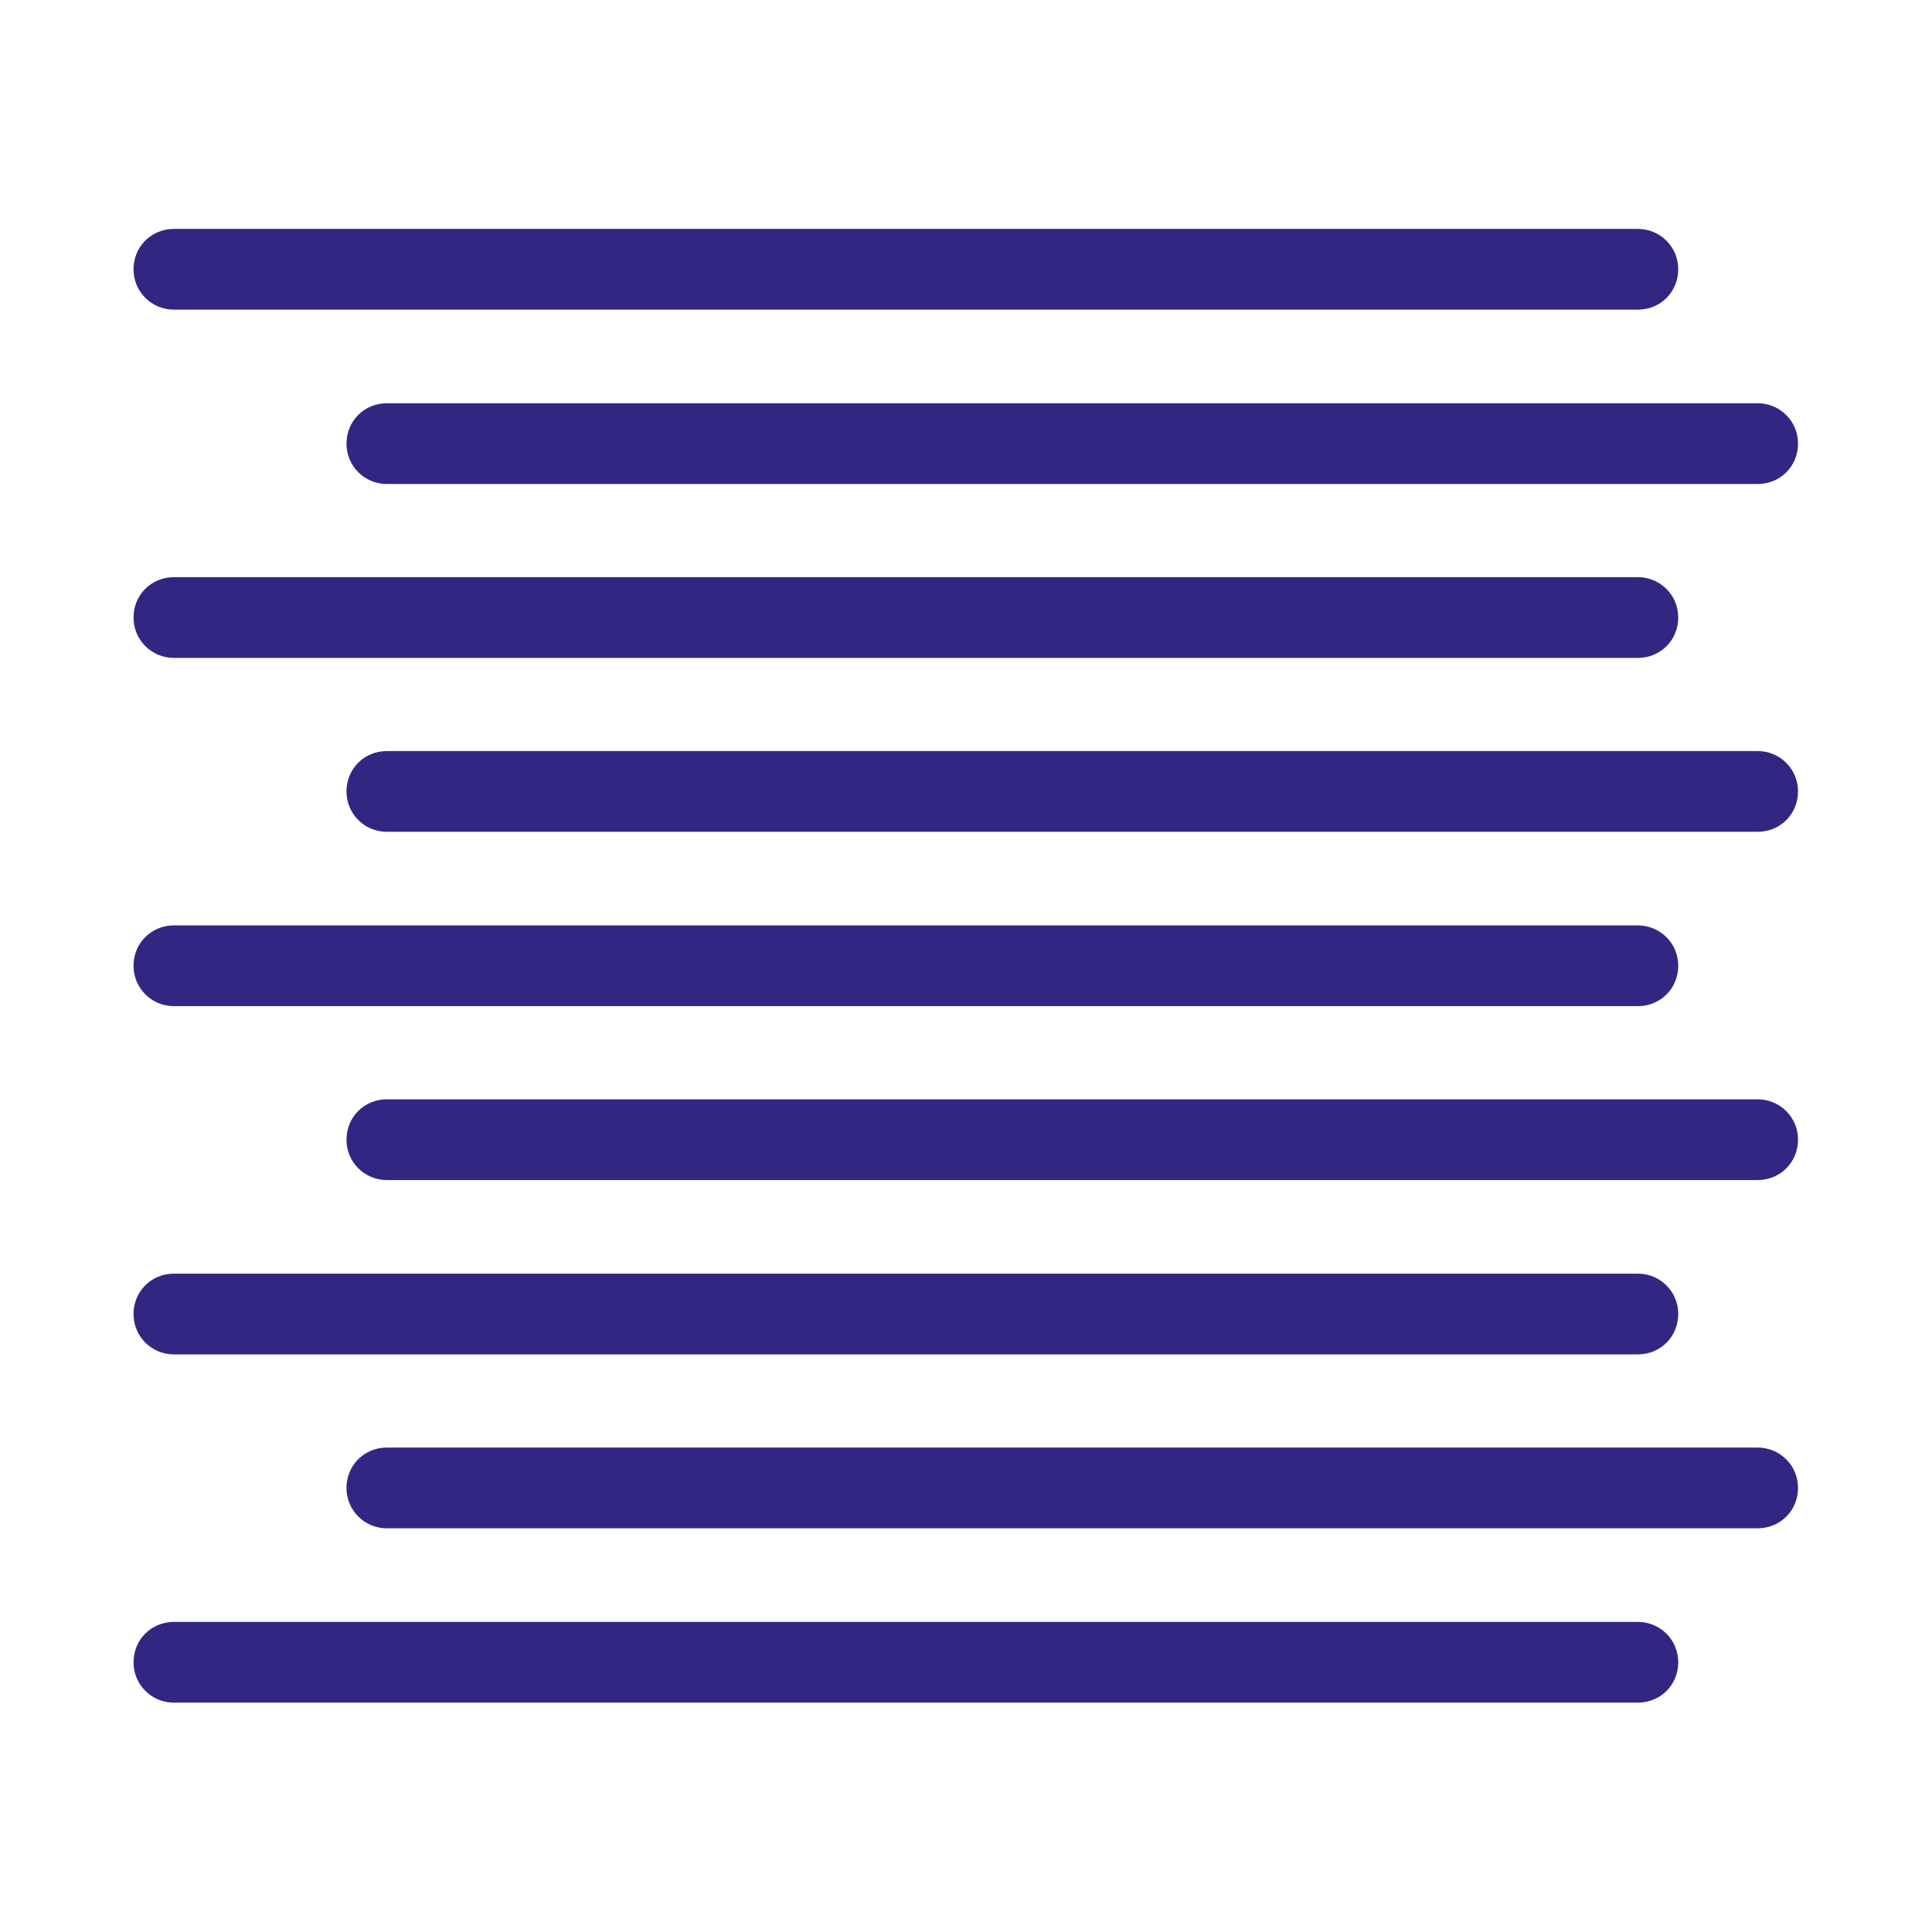
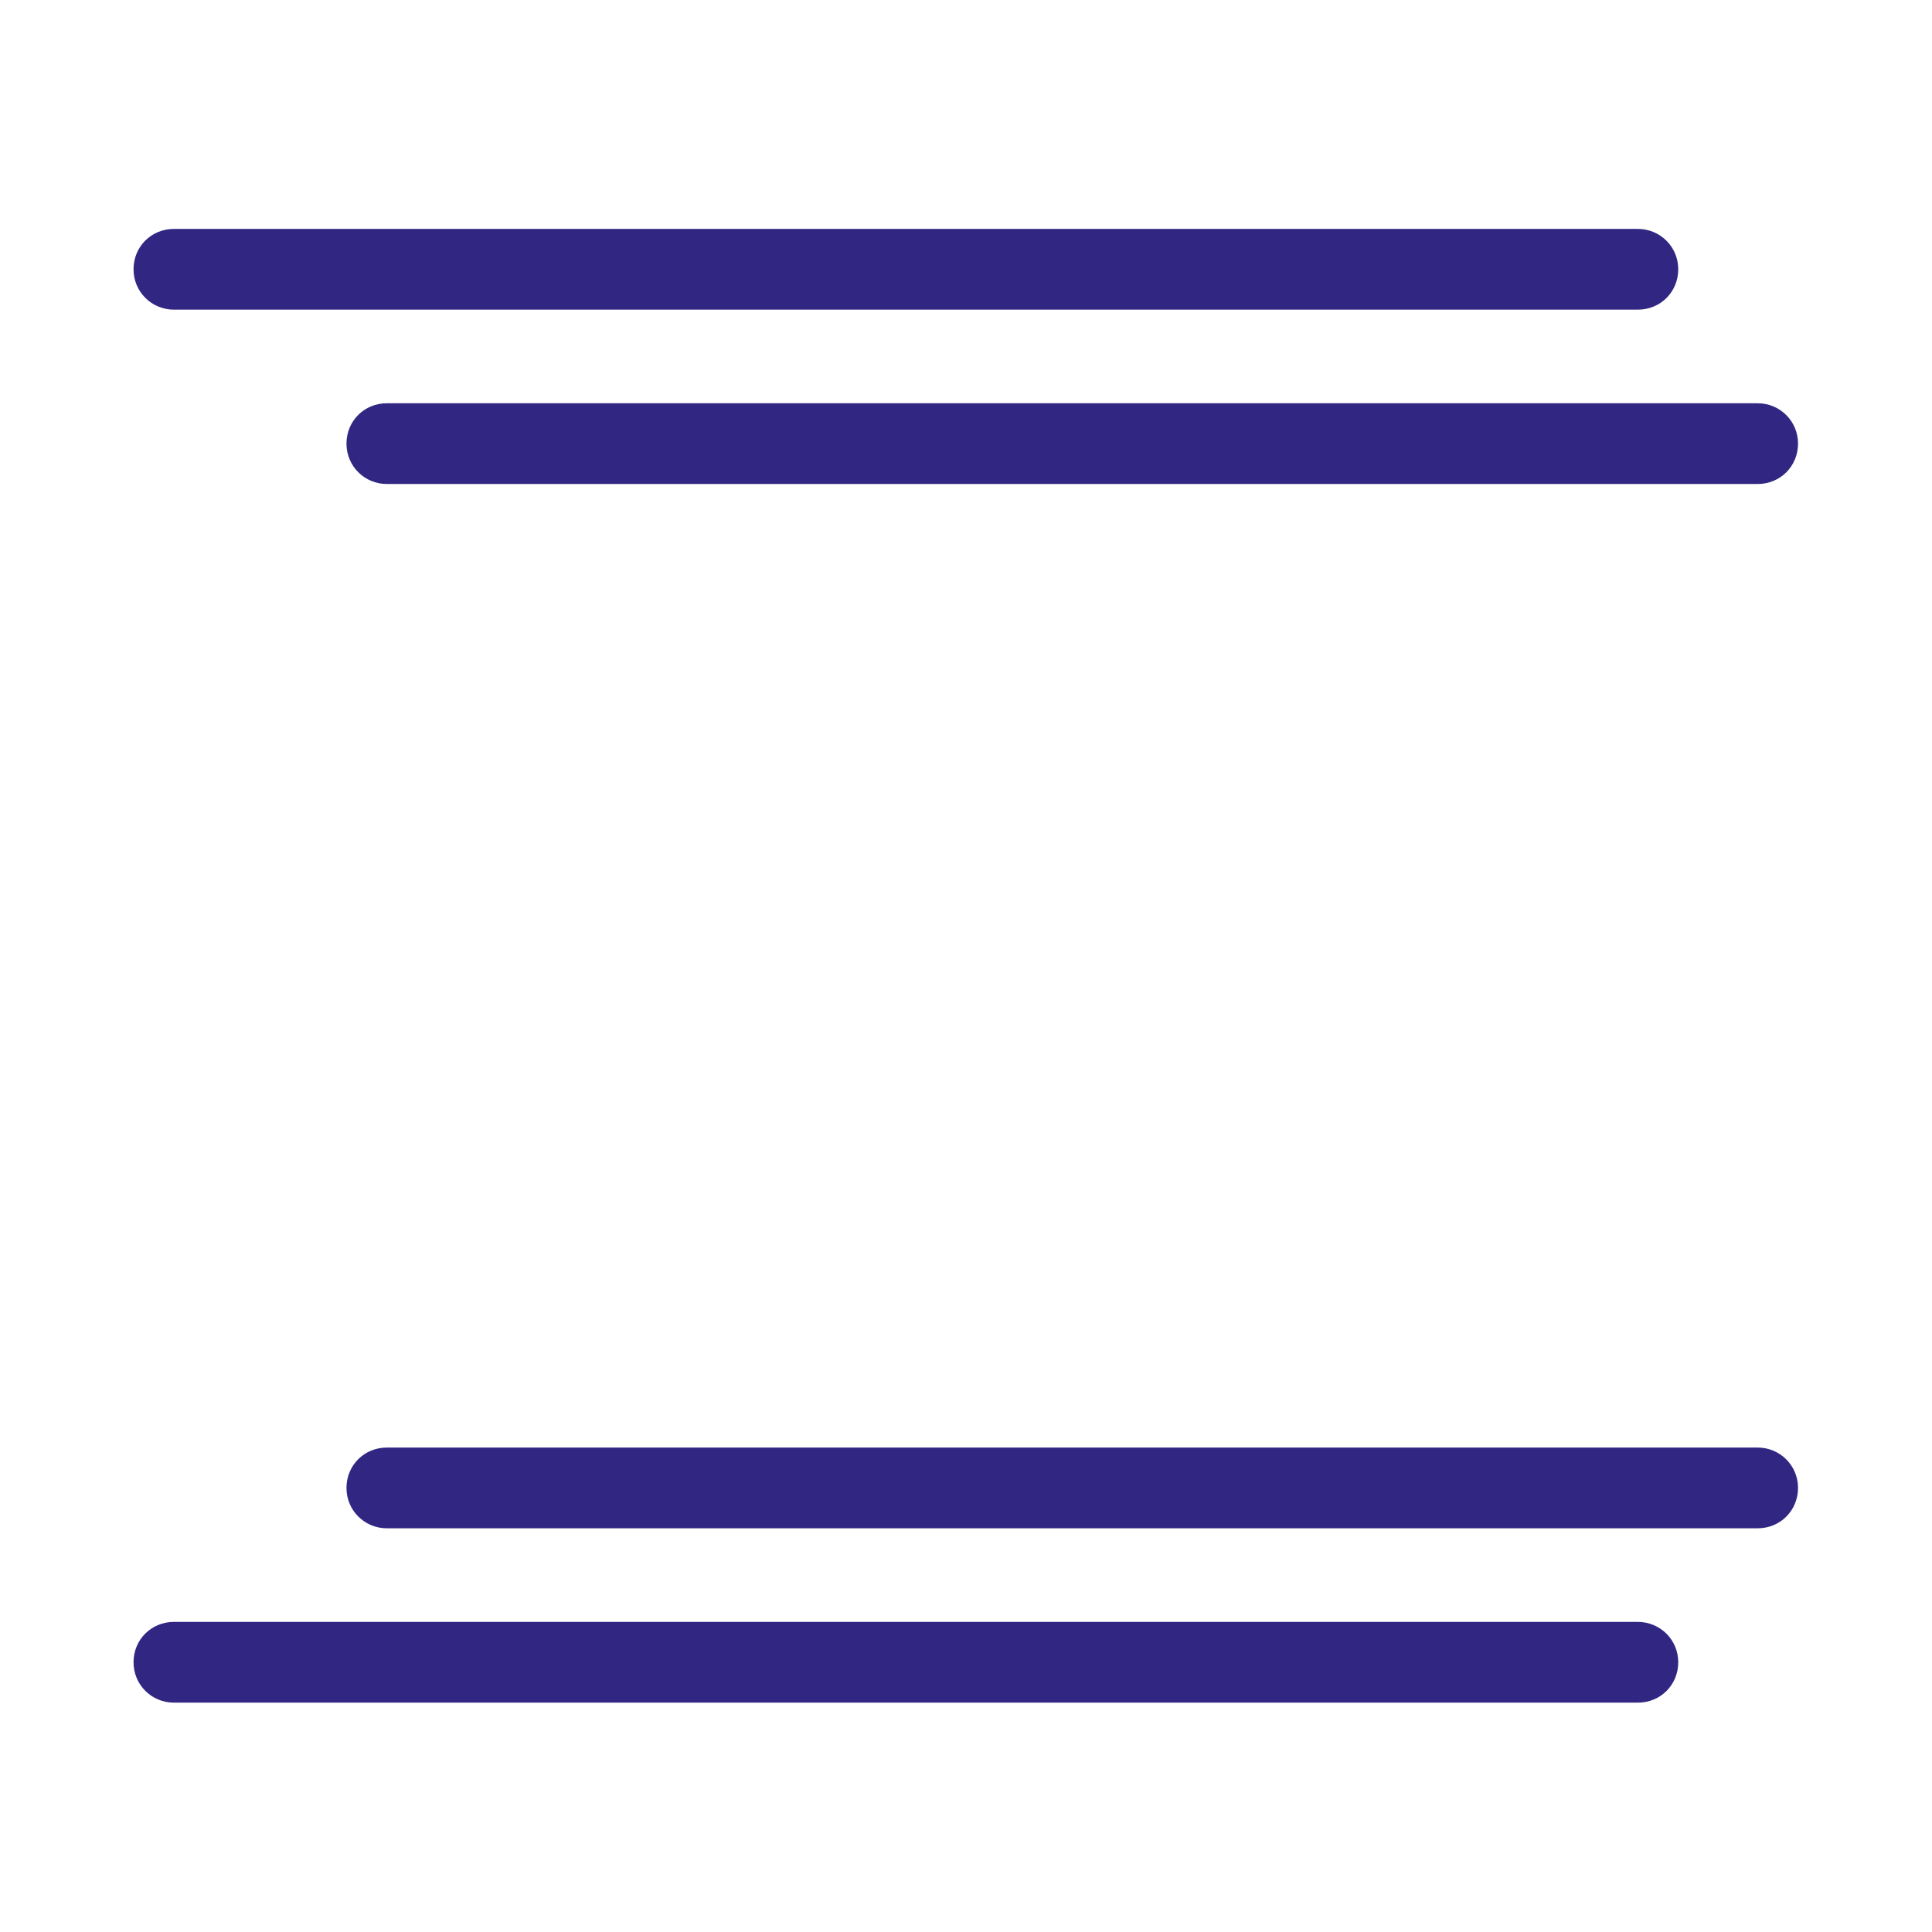
<svg xmlns="http://www.w3.org/2000/svg" id="Calque_1" viewBox="0 0 43.55 43.55">
  <defs>
    <style>
      .cls-1 {
        fill: #312783;
      }
    </style>
  </defs>
  <path class="cls-1" d="M39.63,10.91H8.72c-.5,0-.91-.4-.91-.91s.4-.91.91-.91h30.9c.5,0,.91.4.91.91s-.4.91-.91.91Z" />
-   <path class="cls-1" d="M39.63,18.75H8.72c-.5,0-.91-.4-.91-.91s.4-.91.91-.91h30.9c.5,0,.91.4.91.91s-.4.91-.91.91Z" />
-   <path class="cls-1" d="M39.63,26.6H8.72c-.5,0-.91-.4-.91-.91s.4-.91.91-.91h30.9c.5,0,.91.4.91.91s-.4.91-.91.91Z" />
  <path class="cls-1" d="M39.63,34.45H8.72c-.5,0-.91-.4-.91-.91s.4-.91.91-.91h30.9c.5,0,.91.4.91.91s-.4.91-.91.91Z" />
  <path class="cls-1" d="M36.92,38.38H3.92c-.5,0-.91-.4-.91-.91s.4-.91.91-.91h33c.5,0,.91.4.91.91s-.4.91-.91.91Z" />
  <path class="cls-1" d="M36.92,6.98H3.92c-.5,0-.91-.4-.91-.91s.4-.91.91-.91h33c.5,0,.91.4.91.91s-.4.91-.91.91Z" />
-   <path class="cls-1" d="M36.92,14.83H3.92c-.5,0-.91-.4-.91-.91s.4-.91.91-.91h33c.5,0,.91.4.91.91s-.4.91-.91.91Z" />
-   <path class="cls-1" d="M36.92,22.68H3.92c-.5,0-.91-.4-.91-.91s.4-.91.91-.91h33c.5,0,.91.4.91.91s-.4.91-.91.91Z" />
-   <path class="cls-1" d="M36.92,30.53H3.92c-.5,0-.91-.4-.91-.91s.4-.91.91-.91h33c.5,0,.91.4.91.91s-.4.91-.91.91Z" />
</svg>